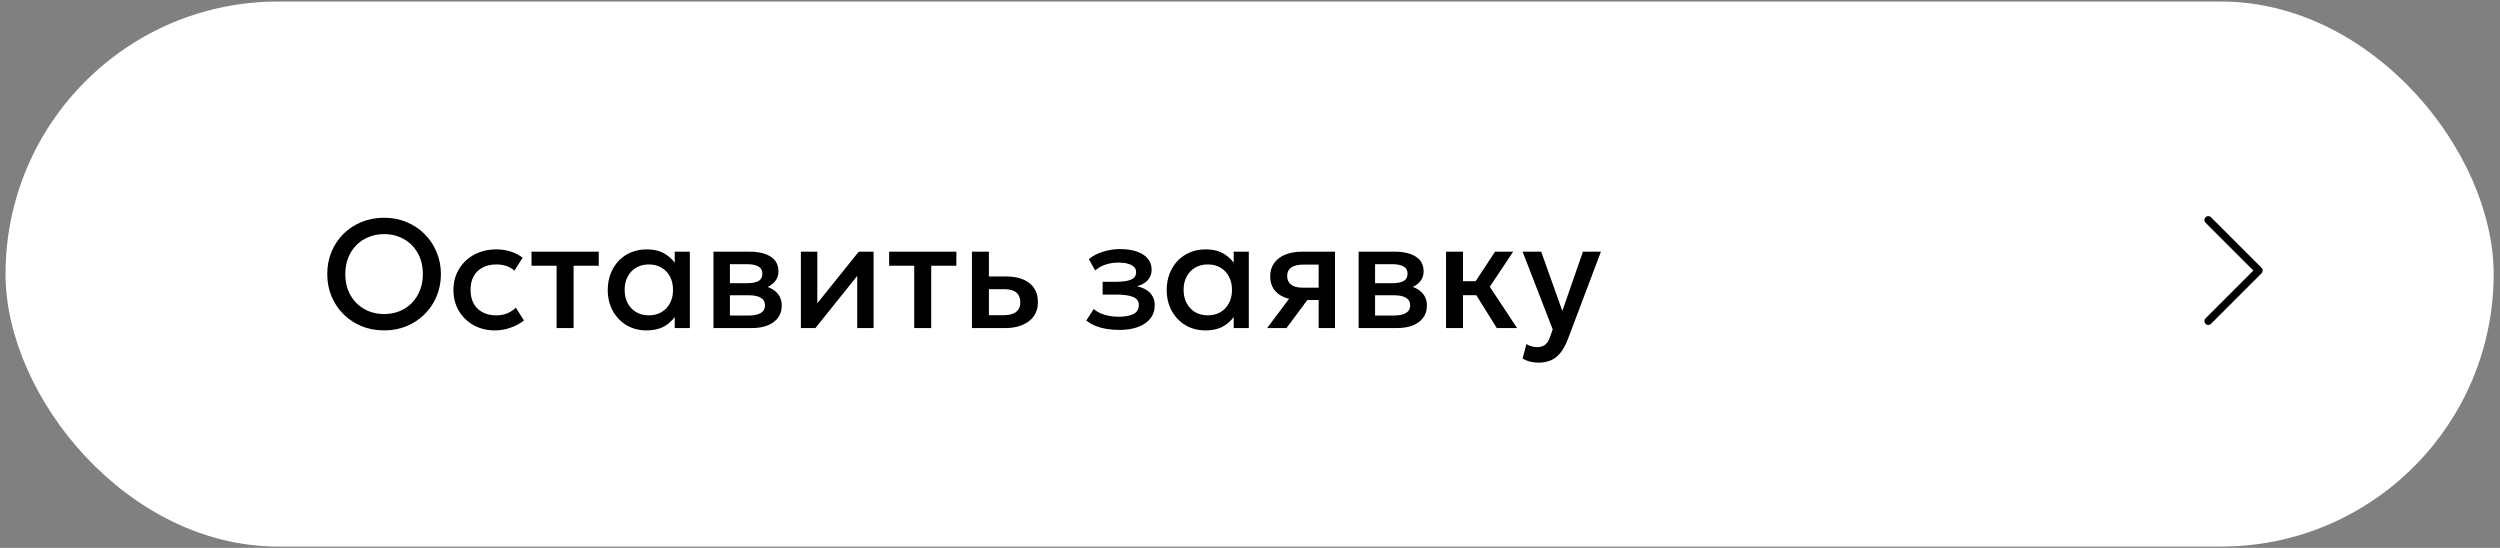
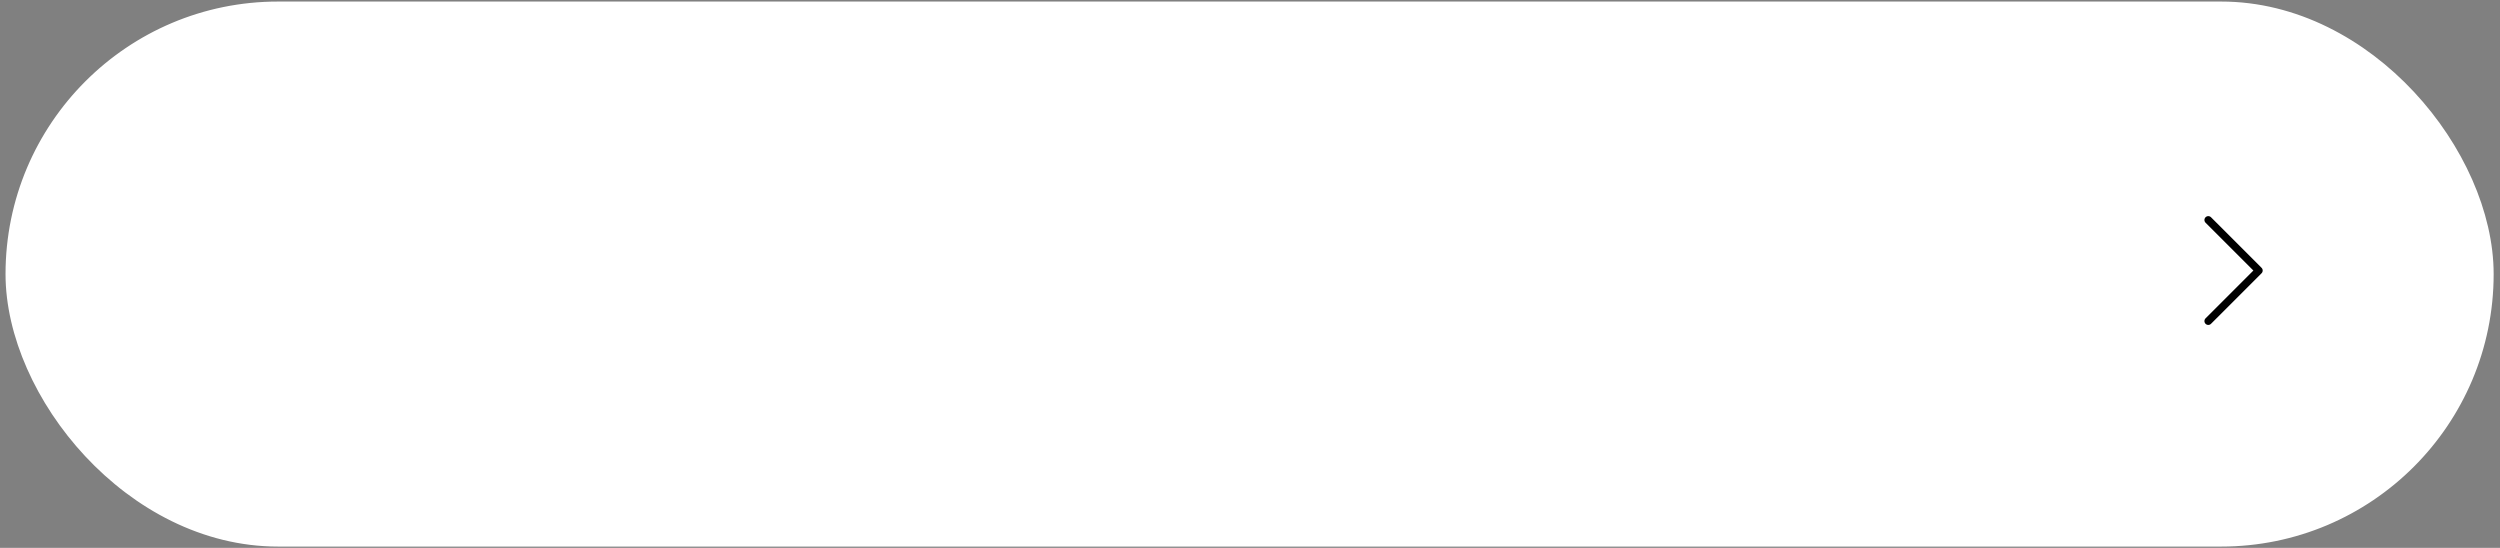
<svg xmlns="http://www.w3.org/2000/svg" width="324" height="71" viewBox="0 0 324 71" fill="none">
  <rect x="0" y="0" width="324" height="71" fill="#808080" stroke="none" />
  <rect x="1.717" y="1.201" width="320.46" height="68.635" rx="34.318" fill="white" stroke="white" stroke-width="2" />
-   <path d="M49.783 42.819C48.73 42.819 47.753 42.636 46.853 42.27C45.96 41.896 45.18 41.38 44.513 40.719C43.853 40.059 43.336 39.286 42.963 38.4C42.596 37.513 42.413 36.553 42.413 35.52C42.413 34.48 42.596 33.516 42.963 32.63C43.336 31.743 43.853 30.97 44.513 30.309C45.18 29.649 45.96 29.136 46.853 28.77C47.753 28.403 48.73 28.22 49.783 28.22C50.83 28.22 51.8 28.406 52.693 28.779C53.586 29.153 54.366 29.673 55.033 30.34C55.7 31.006 56.216 31.783 56.583 32.669C56.956 33.55 57.143 34.499 57.143 35.52C57.143 36.553 56.956 37.513 56.583 38.4C56.216 39.286 55.7 40.059 55.033 40.719C54.366 41.38 53.586 41.896 52.693 42.27C51.8 42.636 50.83 42.819 49.783 42.819ZM49.783 40.7C50.49 40.7 51.146 40.58 51.753 40.34C52.366 40.093 52.9 39.743 53.353 39.289C53.806 38.83 54.16 38.283 54.413 37.65C54.673 37.01 54.803 36.3 54.803 35.52C54.803 34.473 54.58 33.563 54.133 32.789C53.693 32.01 53.093 31.406 52.333 30.98C51.573 30.553 50.723 30.34 49.783 30.34C49.076 30.34 48.416 30.463 47.803 30.709C47.196 30.95 46.663 31.296 46.203 31.75C45.75 32.203 45.393 32.749 45.133 33.389C44.88 34.023 44.753 34.733 44.753 35.52C44.753 36.566 44.976 37.48 45.423 38.26C45.87 39.033 46.47 39.633 47.223 40.059C47.983 40.486 48.836 40.7 49.783 40.7ZM64.154 42.819C63.114 42.819 62.187 42.593 61.374 42.139C60.561 41.679 59.921 41.056 59.454 40.27C58.994 39.476 58.764 38.576 58.764 37.569C58.764 36.809 58.901 36.113 59.174 35.48C59.447 34.84 59.834 34.283 60.334 33.809C60.834 33.336 61.421 32.969 62.094 32.709C62.774 32.45 63.511 32.319 64.304 32.319C64.971 32.319 65.587 32.41 66.154 32.59C66.727 32.763 67.254 33.033 67.734 33.4L66.674 35.08C66.367 34.806 66.014 34.603 65.614 34.469C65.221 34.336 64.801 34.27 64.354 34.27C63.661 34.27 63.064 34.4 62.564 34.66C62.064 34.919 61.674 35.296 61.394 35.789C61.121 36.276 60.984 36.866 60.984 37.559C60.984 38.593 61.284 39.403 61.884 39.989C62.491 40.576 63.314 40.87 64.354 40.87C64.847 40.87 65.314 40.779 65.754 40.599C66.194 40.413 66.561 40.169 66.854 39.87L67.904 41.539C67.377 41.94 66.791 42.253 66.144 42.48C65.497 42.706 64.834 42.819 64.154 42.819ZM72.136 42.52V34.44H68.886V32.62H77.597V34.44H74.337V42.52H72.136ZM83.804 42.819C82.817 42.819 81.944 42.593 81.184 42.139C80.431 41.679 79.837 41.056 79.404 40.27C78.977 39.476 78.764 38.576 78.764 37.569C78.764 36.816 78.887 36.12 79.134 35.48C79.381 34.84 79.727 34.283 80.174 33.809C80.621 33.336 81.154 32.969 81.774 32.709C82.394 32.45 83.071 32.319 83.804 32.319C84.777 32.319 85.591 32.526 86.244 32.94C86.904 33.353 87.407 33.886 87.754 34.539L87.444 35.01V32.62H89.404V42.52H87.444V40.13L87.754 40.599C87.407 41.253 86.904 41.786 86.244 42.2C85.591 42.613 84.777 42.819 83.804 42.819ZM84.094 40.87C84.694 40.87 85.231 40.736 85.704 40.469C86.177 40.196 86.547 39.813 86.814 39.319C87.087 38.826 87.224 38.243 87.224 37.569C87.224 36.896 87.087 36.313 86.814 35.819C86.547 35.319 86.177 34.936 85.704 34.669C85.231 34.403 84.694 34.27 84.094 34.27C83.487 34.27 82.947 34.403 82.474 34.669C82.007 34.936 81.637 35.319 81.364 35.819C81.091 36.313 80.954 36.896 80.954 37.569C80.954 38.243 81.091 38.826 81.364 39.319C81.637 39.813 82.007 40.196 82.474 40.469C82.947 40.736 83.487 40.87 84.094 40.87ZM92.466 42.52V32.62H97.186C98.305 32.62 99.202 32.833 99.876 33.26C100.549 33.686 100.886 34.326 100.886 35.179C100.886 35.58 100.789 35.936 100.596 36.249C100.402 36.556 100.136 36.813 99.796 37.02C99.456 37.226 99.059 37.376 98.606 37.469L98.566 36.98C99.439 37.099 100.116 37.389 100.596 37.849C101.076 38.309 101.316 38.893 101.316 39.599C101.316 40.2 101.159 40.719 100.846 41.16C100.532 41.593 100.082 41.929 99.496 42.169C98.909 42.403 98.206 42.52 97.385 42.52H92.466ZM94.596 40.889H97.085C97.746 40.889 98.252 40.779 98.606 40.559C98.966 40.34 99.145 40.01 99.145 39.569C99.145 39.136 98.969 38.813 98.615 38.599C98.262 38.38 97.752 38.27 97.085 38.27H94.305V36.7H96.856C97.475 36.7 97.956 36.606 98.296 36.419C98.635 36.226 98.805 35.913 98.805 35.48C98.805 35.046 98.635 34.733 98.296 34.539C97.956 34.34 97.475 34.239 96.856 34.239H94.596V40.889ZM103.794 42.52V32.62H105.924V39.3L111.294 32.62H113.214V42.52H111.094V35.76L105.674 42.52H103.794ZM118.484 42.52V34.44H115.234V32.62H123.944V34.44H120.684V42.52H118.484ZM125.962 42.52V32.62H128.162V40.849H130.052C130.772 40.849 131.315 40.709 131.682 40.429C132.048 40.15 132.232 39.733 132.232 39.179C132.232 38.633 132.062 38.213 131.722 37.919C131.382 37.626 130.882 37.48 130.222 37.48H127.862V35.83H130.392C131.672 35.83 132.678 36.116 133.412 36.69C134.145 37.263 134.512 38.093 134.512 39.179C134.512 39.88 134.335 40.48 133.982 40.98C133.628 41.473 133.132 41.853 132.492 42.12C131.858 42.386 131.115 42.52 130.262 42.52H125.962ZM145.063 42.76C144.51 42.76 143.977 42.716 143.463 42.63C142.95 42.55 142.467 42.423 142.013 42.249C141.56 42.069 141.15 41.833 140.783 41.539L141.743 40.05C142.163 40.403 142.66 40.66 143.233 40.819C143.807 40.973 144.39 41.05 144.983 41.05C145.79 41.05 146.427 40.933 146.893 40.7C147.36 40.459 147.593 40.066 147.593 39.52C147.593 39.039 147.347 38.696 146.853 38.489C146.367 38.283 145.657 38.179 144.723 38.179H142.903V36.52H144.663C145.49 36.52 146.127 36.426 146.573 36.239C147.02 36.046 147.243 35.719 147.243 35.26C147.243 34.986 147.147 34.76 146.953 34.58C146.767 34.4 146.5 34.263 146.153 34.169C145.813 34.076 145.413 34.029 144.953 34.029C144.387 34.029 143.84 34.113 143.313 34.279C142.787 34.446 142.327 34.703 141.933 35.05L141.113 33.58C141.62 33.16 142.233 32.84 142.953 32.62C143.673 32.393 144.4 32.279 145.133 32.279C145.987 32.279 146.72 32.386 147.333 32.599C147.947 32.813 148.42 33.12 148.753 33.52C149.087 33.919 149.253 34.403 149.253 34.969C149.253 35.476 149.09 35.916 148.763 36.289C148.443 36.663 147.977 36.933 147.363 37.099C148.11 37.266 148.677 37.559 149.063 37.98C149.457 38.4 149.653 38.926 149.653 39.559C149.653 40.226 149.463 40.8 149.083 41.279C148.71 41.753 148.177 42.12 147.483 42.38C146.797 42.633 145.99 42.76 145.063 42.76ZM156.245 42.819C155.259 42.819 154.385 42.593 153.625 42.139C152.872 41.679 152.279 41.056 151.845 40.27C151.419 39.476 151.205 38.576 151.205 37.569C151.205 36.816 151.329 36.12 151.575 35.48C151.822 34.84 152.169 34.283 152.615 33.809C153.062 33.336 153.595 32.969 154.215 32.709C154.835 32.45 155.512 32.319 156.245 32.319C157.219 32.319 158.032 32.526 158.685 32.94C159.345 33.353 159.849 33.886 160.195 34.539L159.885 35.01V32.62H161.845V42.52H159.885V40.13L160.195 40.599C159.849 41.253 159.345 41.786 158.685 42.2C158.032 42.613 157.219 42.819 156.245 42.819ZM156.535 40.87C157.135 40.87 157.672 40.736 158.145 40.469C158.619 40.196 158.989 39.813 159.255 39.319C159.529 38.826 159.665 38.243 159.665 37.569C159.665 36.896 159.529 36.313 159.255 35.819C158.989 35.319 158.619 34.936 158.145 34.669C157.672 34.403 157.135 34.27 156.535 34.27C155.929 34.27 155.389 34.403 154.915 34.669C154.449 34.936 154.079 35.319 153.805 35.819C153.532 36.313 153.395 36.896 153.395 37.569C153.395 38.243 153.532 38.826 153.805 39.319C154.079 39.813 154.449 40.196 154.915 40.469C155.389 40.736 155.929 40.87 156.535 40.87ZM164.217 42.52L168.017 37.45L168.497 38.87C167.677 38.876 166.977 38.756 166.397 38.51C165.817 38.256 165.374 37.903 165.067 37.45C164.767 36.989 164.617 36.446 164.617 35.819C164.617 35.146 164.787 34.573 165.127 34.099C165.467 33.62 165.947 33.253 166.567 32.999C167.187 32.746 167.914 32.62 168.747 32.62H173.017V42.52H170.897V34.289H168.967C168.26 34.289 167.724 34.413 167.357 34.66C166.997 34.906 166.817 35.276 166.817 35.77C166.817 36.249 166.984 36.623 167.317 36.889C167.657 37.15 168.147 37.279 168.787 37.279H171.177V38.88H169.437L166.727 42.52H164.217ZM176.079 42.52V32.62H180.799C181.919 32.62 182.815 32.833 183.489 33.26C184.162 33.686 184.499 34.326 184.499 35.179C184.499 35.58 184.402 35.936 184.209 36.249C184.015 36.556 183.749 36.813 183.409 37.02C183.069 37.226 182.672 37.376 182.219 37.469L182.179 36.98C183.052 37.099 183.729 37.389 184.209 37.849C184.689 38.309 184.929 38.893 184.929 39.599C184.929 40.2 184.772 40.719 184.459 41.16C184.145 41.593 183.695 41.929 183.109 42.169C182.522 42.403 181.819 42.52 180.999 42.52H176.079ZM178.209 40.889H180.699C181.359 40.889 181.865 40.779 182.219 40.559C182.579 40.34 182.759 40.01 182.759 39.569C182.759 39.136 182.582 38.813 182.229 38.599C181.875 38.38 181.365 38.27 180.699 38.27H177.919V36.7H180.469C181.089 36.7 181.569 36.606 181.909 36.419C182.249 36.226 182.419 35.913 182.419 35.48C182.419 35.046 182.249 34.733 181.909 34.539C181.569 34.34 181.089 34.239 180.469 34.239H178.209V40.889ZM193.987 42.52L190.707 37.26L193.757 32.62H196.107L193.077 37.16L196.617 42.52H193.987ZM187.407 42.52V32.62H189.607V36.44H192.587V38.26H189.607V42.52H187.407ZM199.409 46.999C199.049 46.999 198.696 46.959 198.349 46.88C198.003 46.8 197.663 46.663 197.329 46.469L197.829 44.59C198.036 44.723 198.263 44.823 198.509 44.889C198.756 44.956 198.976 44.989 199.169 44.989C199.636 44.989 200.003 44.88 200.269 44.66C200.536 44.44 200.746 44.099 200.899 43.639L201.229 42.679L197.329 32.62H199.739L202.479 40.3L205.149 32.62H207.479L203.199 43.95C202.893 44.743 202.549 45.359 202.169 45.8C201.789 46.246 201.369 46.556 200.909 46.73C200.449 46.91 199.949 46.999 199.409 46.999Z" fill="black" />
  <circle cx="287.694" cy="35.061" r="29.86" fill="white" />
  <path d="M286.193 41.612L292.744 35.061L286.193 28.51" stroke="black" stroke-linecap="round" stroke-linejoin="round" />
</svg>